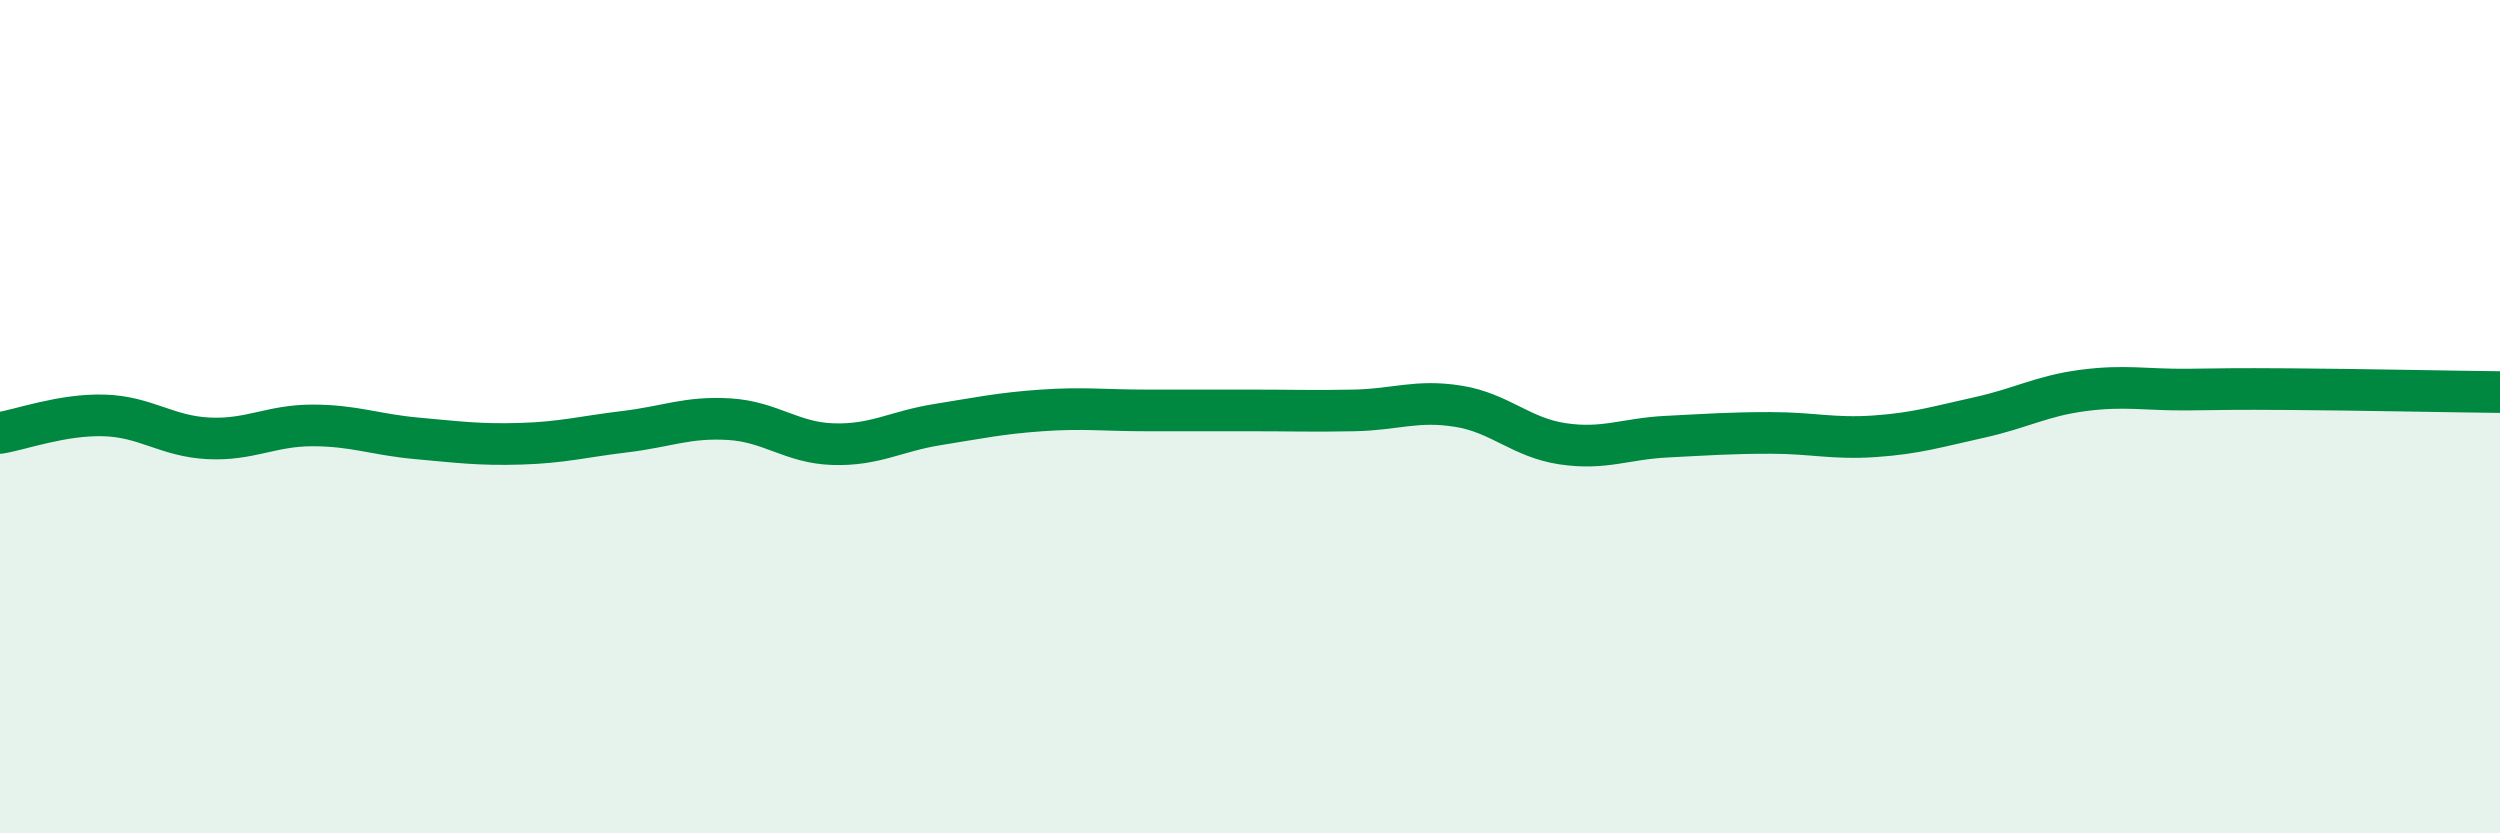
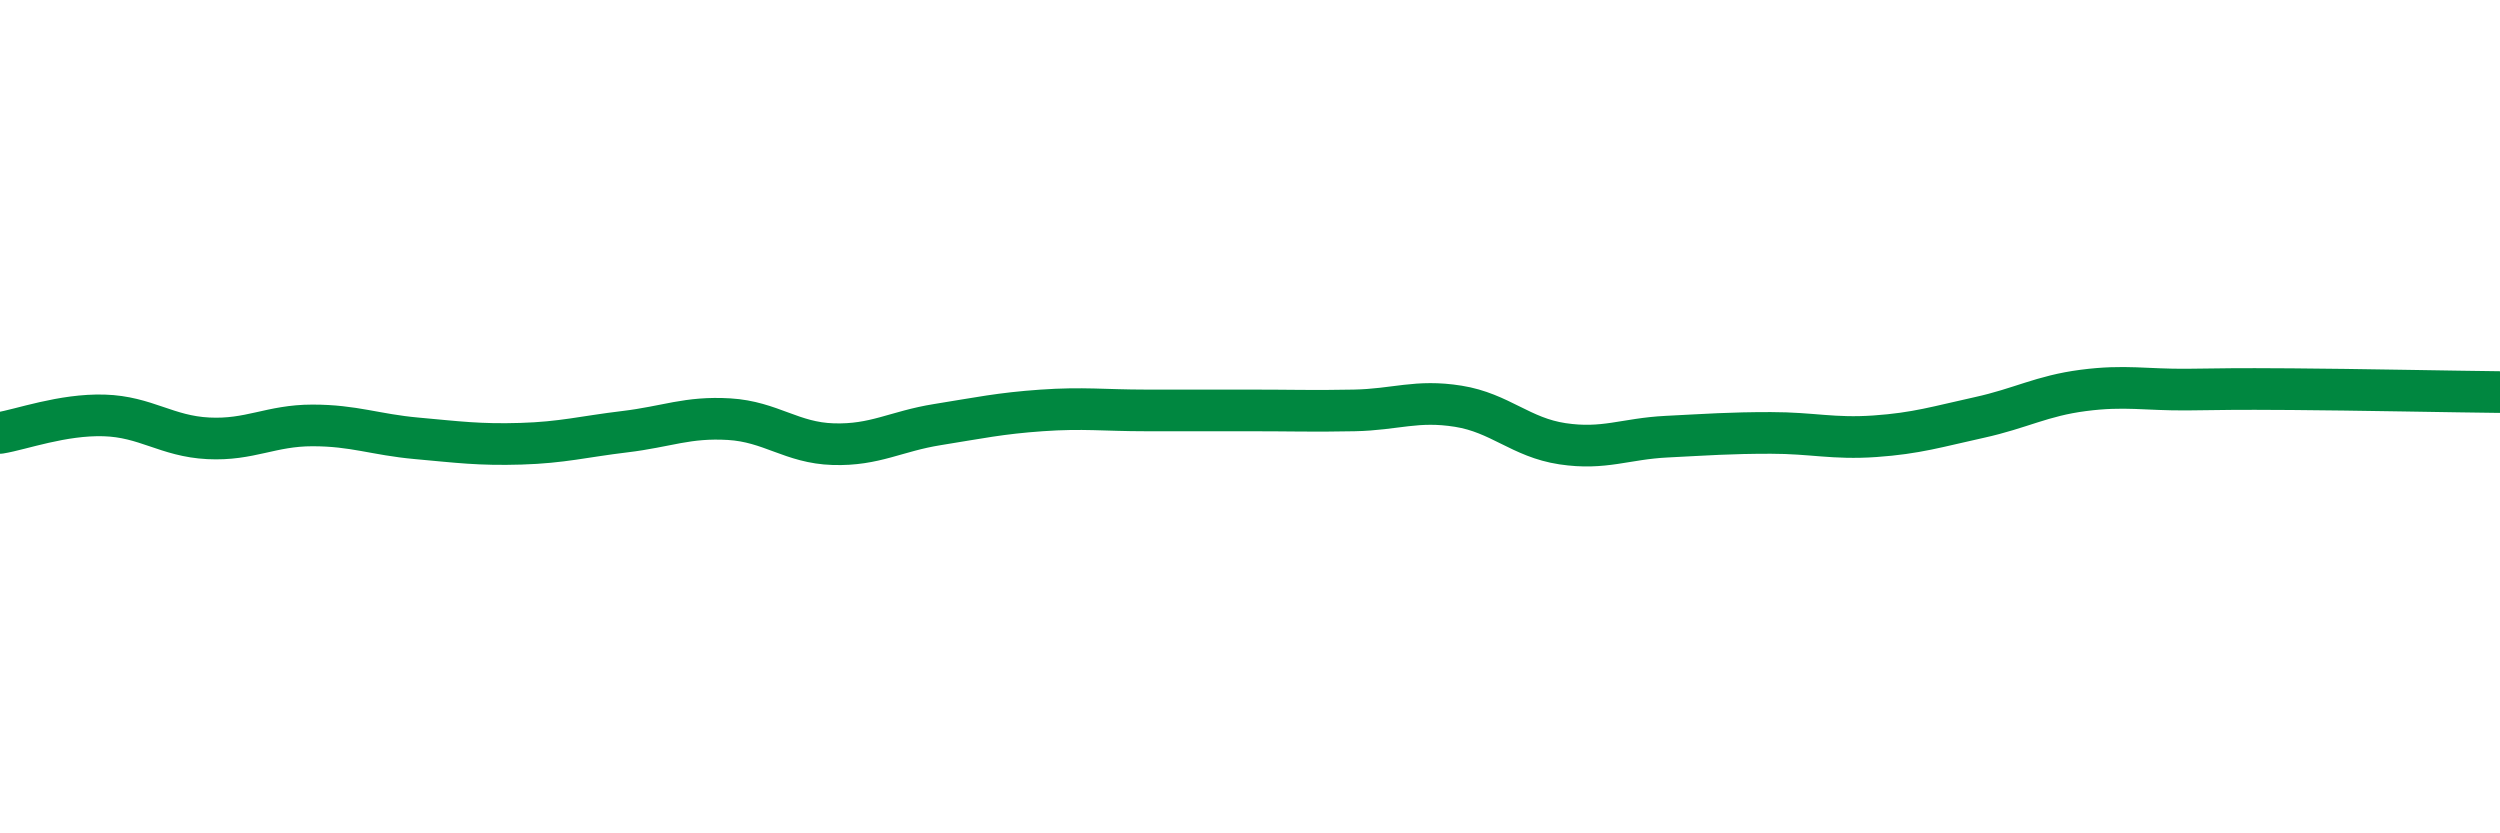
<svg xmlns="http://www.w3.org/2000/svg" width="60" height="20" viewBox="0 0 60 20">
-   <path d="M 0,10.39 C 0.5,10.31 1.5,9.94 2.5,9.97 C 3.5,10 4,10.47 5,10.52 C 6,10.57 6.5,10.21 7.5,10.21 C 8.5,10.21 9,10.43 10,10.52 C 11,10.61 11.5,10.68 12.5,10.65 C 13.5,10.62 14,10.48 15,10.36 C 16,10.24 16.5,10 17.5,10.06 C 18.5,10.12 19,10.63 20,10.66 C 21,10.69 21.5,10.35 22.5,10.19 C 23.5,10.03 24,9.92 25,9.85 C 26,9.78 26.5,9.85 27.5,9.85 C 28.5,9.85 29,9.85 30,9.85 C 31,9.85 31.5,9.87 32.5,9.85 C 33.5,9.83 34,9.59 35,9.75 C 36,9.91 36.5,10.5 37.5,10.65 C 38.5,10.8 39,10.53 40,10.48 C 41,10.43 41.5,10.39 42.5,10.39 C 43.5,10.39 44,10.54 45,10.47 C 46,10.4 46.5,10.24 47.5,10.02 C 48.5,9.8 49,9.5 50,9.37 C 51,9.24 51.5,9.36 52.5,9.35 C 53.5,9.34 53.5,9.33 55,9.34 C 56.5,9.35 59,9.4 60,9.41L60 20L0 20Z" fill="#008740" opacity="0.1" stroke-linecap="round" stroke-linejoin="round" />
  <path d="M 0,10.39 C 0.5,10.31 1.5,9.94 2.5,9.97 C 3.5,10 4,10.47 5,10.52 C 6,10.57 6.5,10.21 7.5,10.21 C 8.5,10.21 9,10.43 10,10.52 C 11,10.61 11.5,10.68 12.5,10.65 C 13.5,10.62 14,10.48 15,10.36 C 16,10.24 16.5,10 17.5,10.06 C 18.5,10.12 19,10.63 20,10.66 C 21,10.69 21.5,10.35 22.5,10.19 C 23.5,10.03 24,9.92 25,9.85 C 26,9.78 26.5,9.85 27.5,9.85 C 28.5,9.85 29,9.85 30,9.85 C 31,9.85 31.5,9.87 32.5,9.85 C 33.5,9.83 34,9.59 35,9.75 C 36,9.91 36.5,10.5 37.5,10.65 C 38.5,10.8 39,10.53 40,10.48 C 41,10.43 41.5,10.39 42.5,10.39 C 43.5,10.39 44,10.54 45,10.47 C 46,10.4 46.5,10.24 47.5,10.02 C 48.5,9.8 49,9.5 50,9.37 C 51,9.24 51.5,9.36 52.5,9.35 C 53.5,9.34 53.5,9.33 55,9.34 C 56.5,9.35 59,9.4 60,9.41" stroke="#008740" stroke-width="1" fill="none" stroke-linecap="round" stroke-linejoin="round" />
</svg>